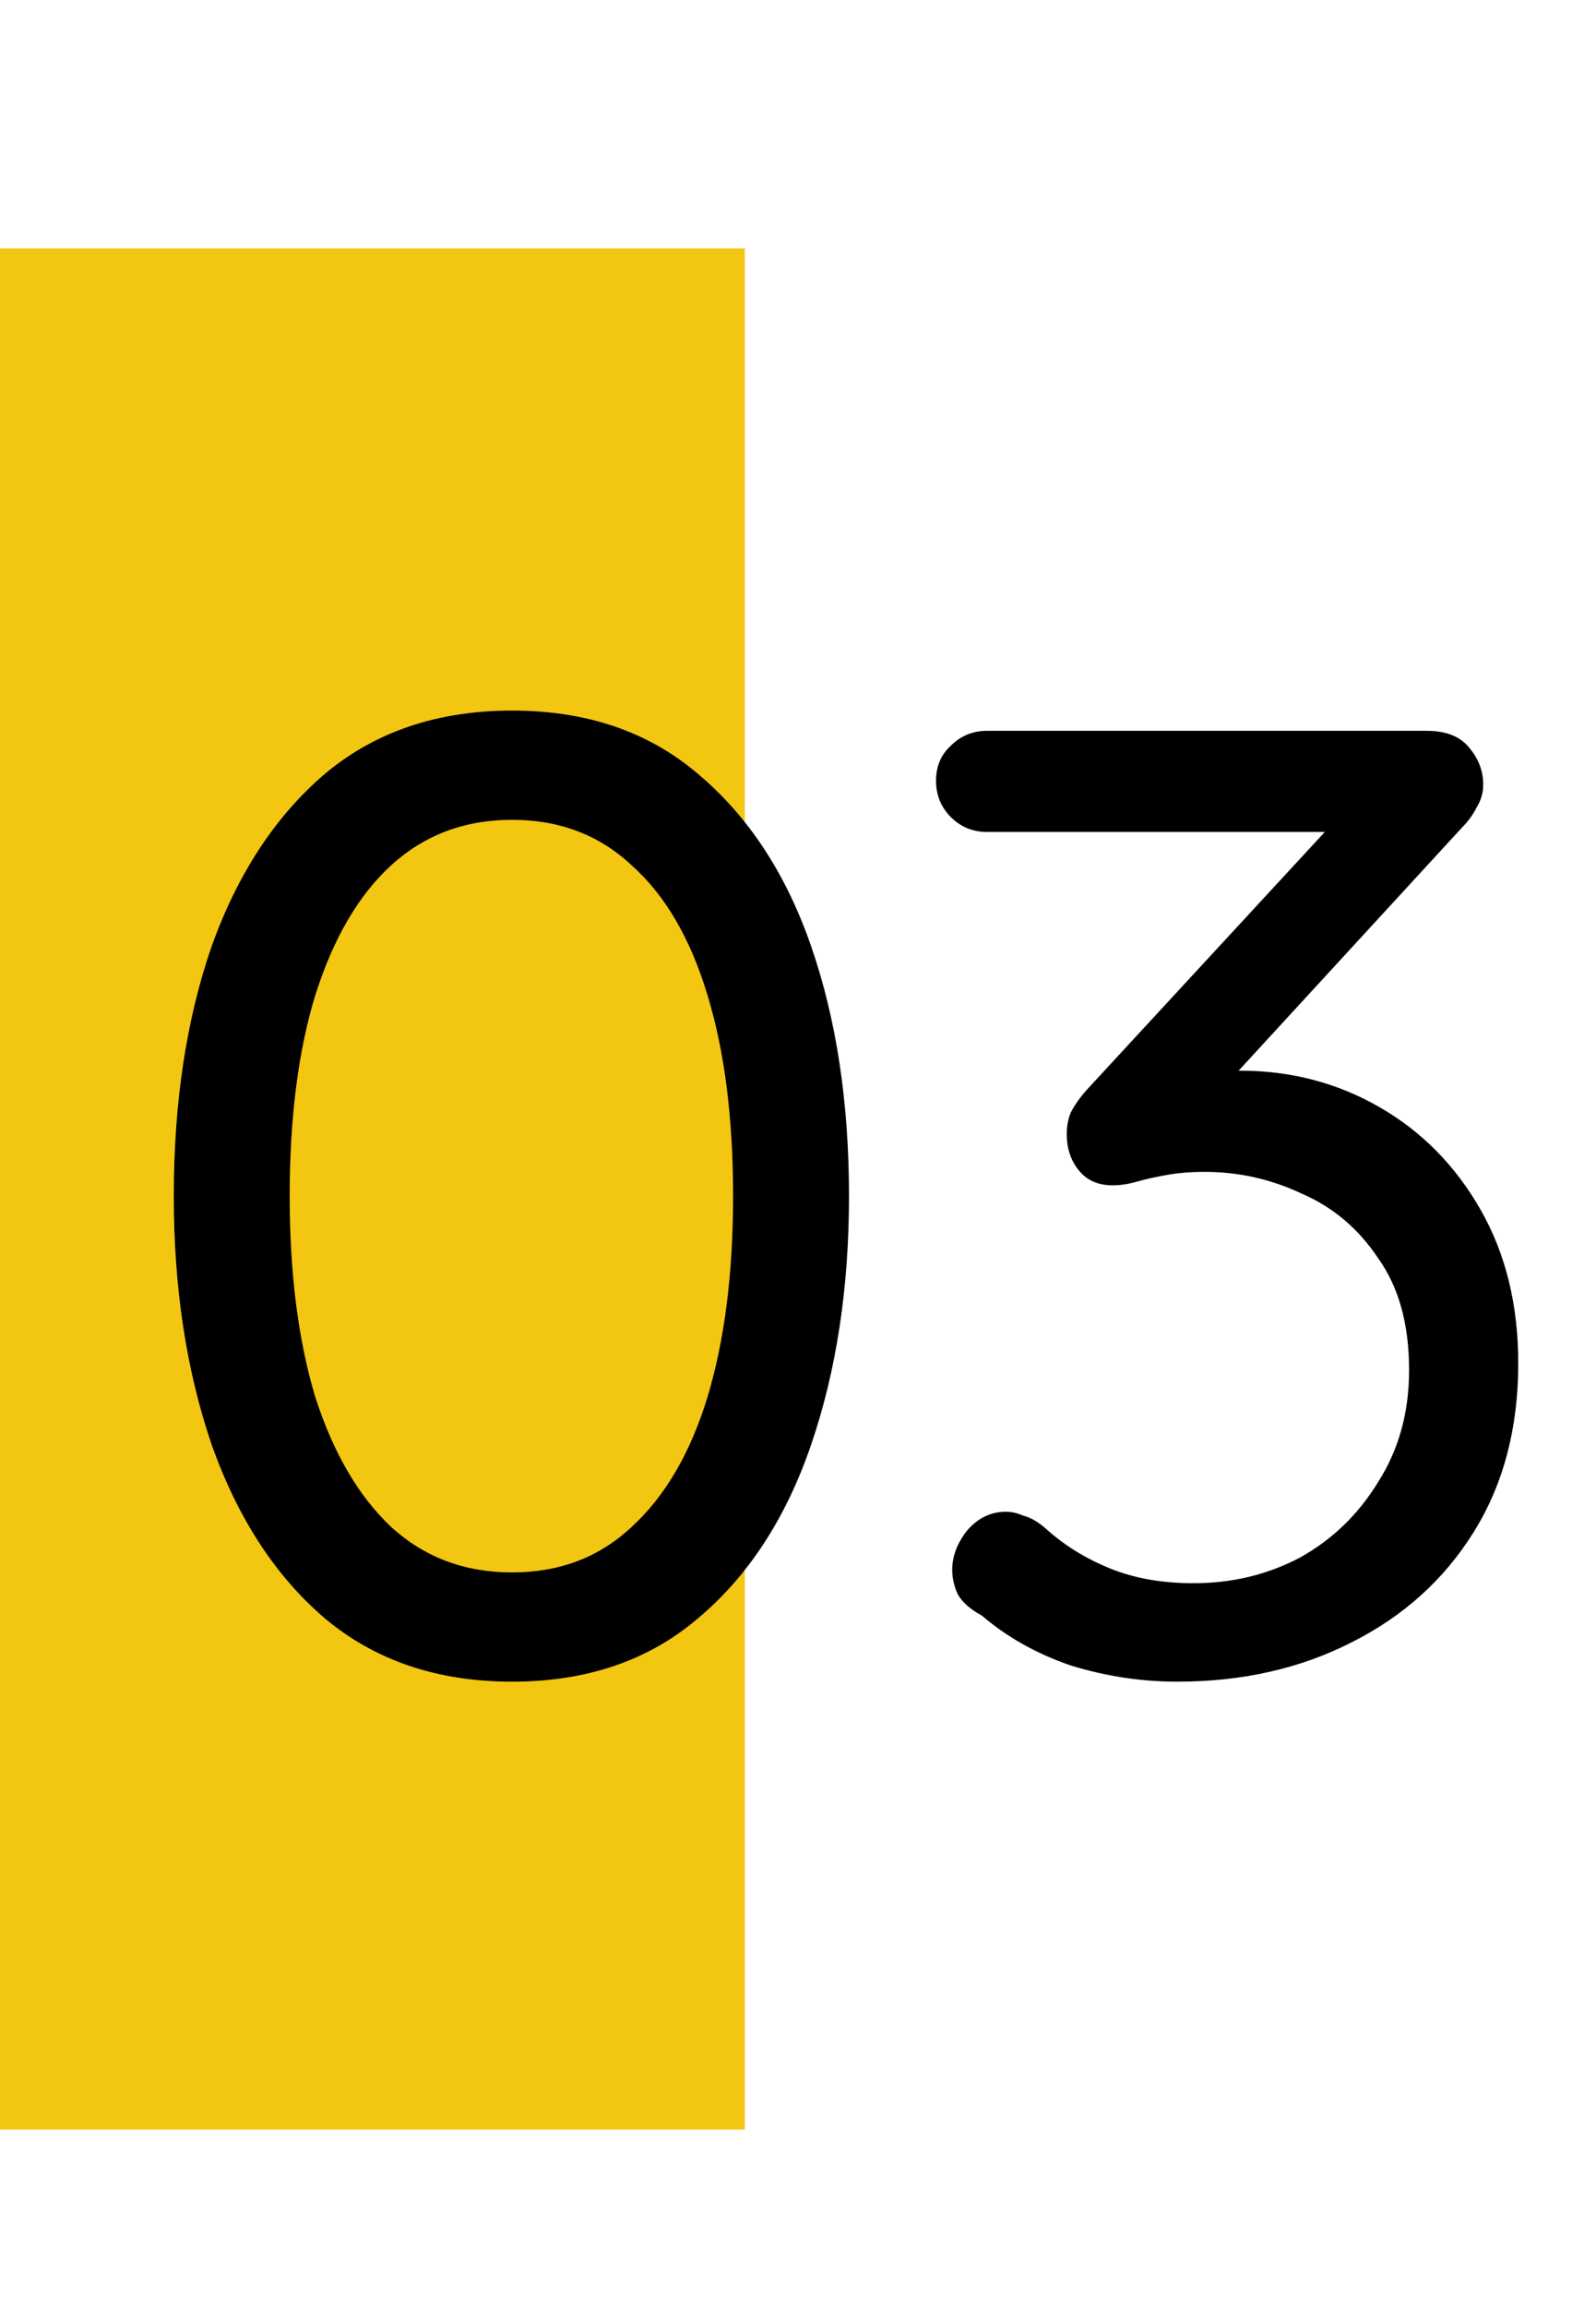
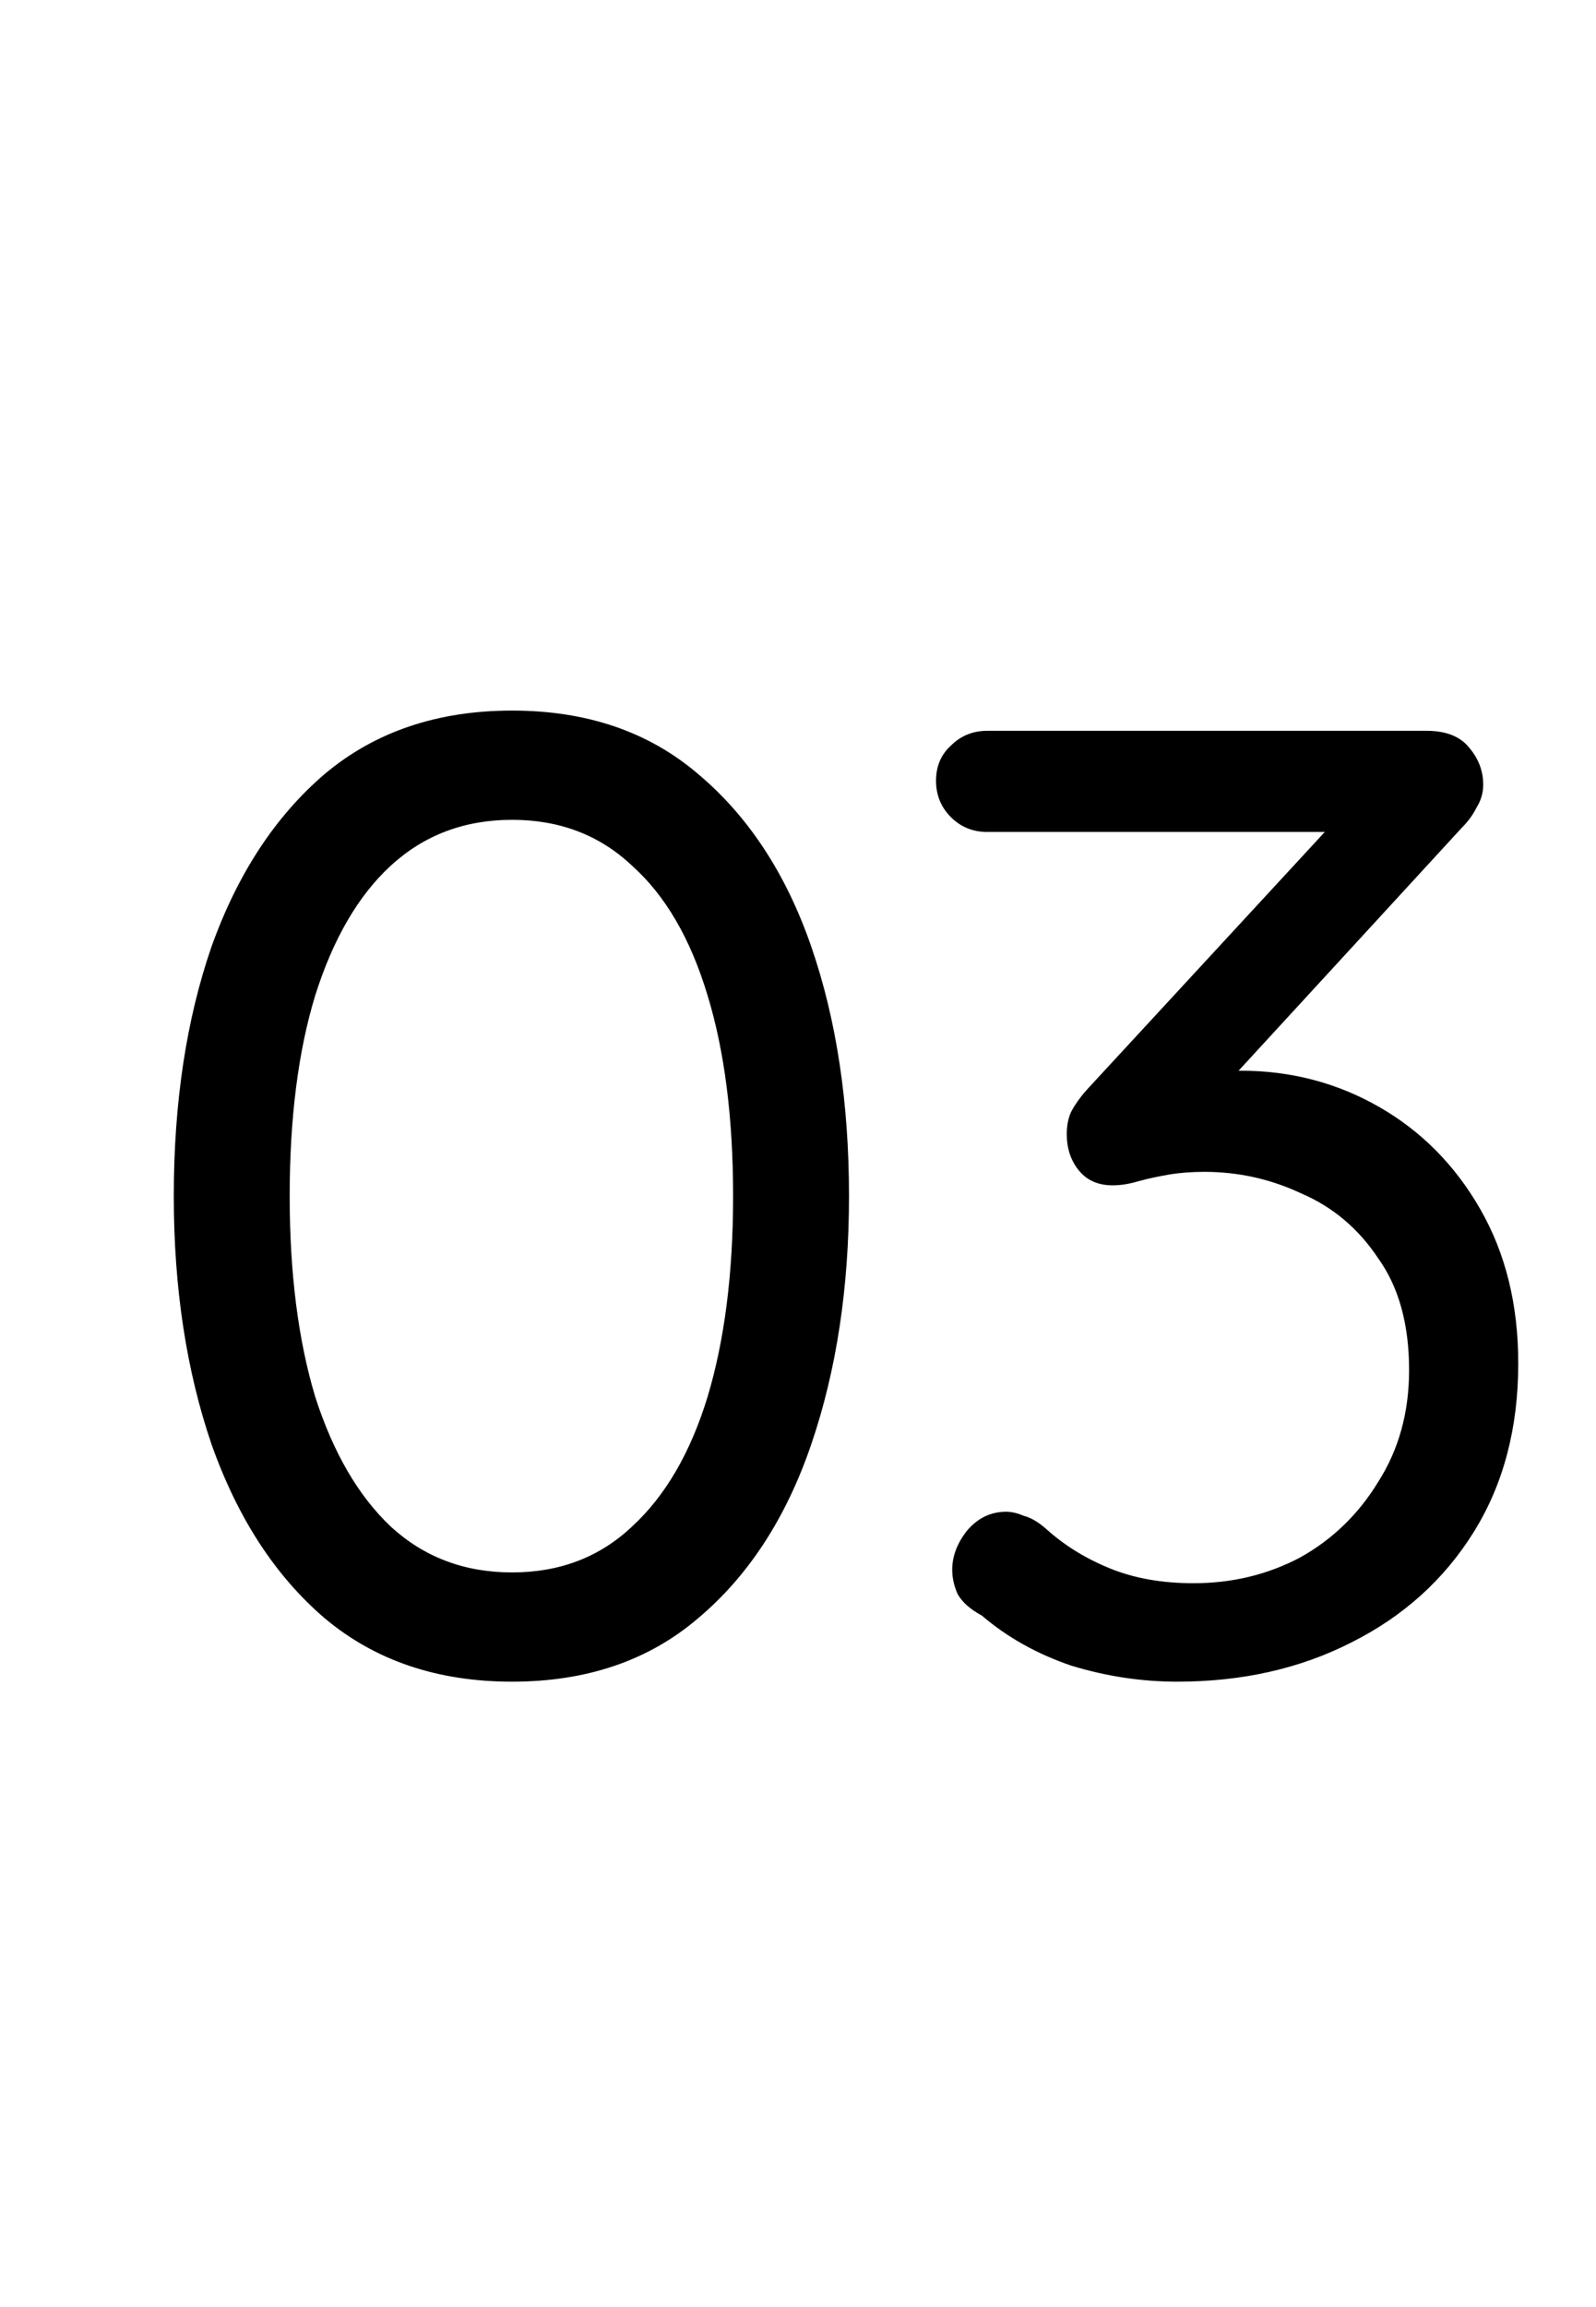
<svg xmlns="http://www.w3.org/2000/svg" width="45" height="65" viewBox="0 0 45 65" fill="none">
-   <rect y="7" width="21" height="53" fill="#F3C612" />
  <path d="M14.438 47.38C12.335 47.38 10.575 46.785 9.156 45.594C7.763 44.403 6.699 42.769 5.964 40.692C5.255 38.615 4.9 36.284 4.9 33.7C4.9 31.065 5.255 28.722 5.964 26.67C6.699 24.618 7.763 22.997 9.156 21.806C10.575 20.615 12.335 20.02 14.438 20.02C16.541 20.02 18.289 20.615 19.682 21.806C21.101 22.997 22.165 24.618 22.874 26.67C23.583 28.722 23.938 31.065 23.938 33.7C23.938 36.284 23.583 38.615 22.874 40.692C22.165 42.769 21.101 44.403 19.682 45.594C18.289 46.785 16.541 47.38 14.438 47.38ZM14.438 44.302C15.781 44.302 16.908 43.871 17.82 43.01C18.757 42.149 19.467 40.933 19.948 39.362C20.429 37.766 20.67 35.879 20.67 33.7C20.67 31.496 20.429 29.609 19.948 28.038C19.467 26.442 18.757 25.226 17.82 24.39C16.908 23.529 15.781 23.098 14.438 23.098C13.095 23.098 11.955 23.529 11.018 24.39C10.106 25.226 9.397 26.442 8.89 28.038C8.409 29.609 8.168 31.496 8.168 33.7C8.168 35.879 8.409 37.766 8.89 39.362C9.397 40.933 10.106 42.149 11.018 43.01C11.955 43.871 13.095 44.302 14.438 44.302ZM28.368 42.592C28.52 42.592 28.685 42.63 28.862 42.706C29.065 42.757 29.28 42.883 29.508 43.086C30.015 43.542 30.61 43.909 31.294 44.188C31.978 44.467 32.764 44.606 33.65 44.606C34.74 44.606 35.74 44.365 36.652 43.884C37.564 43.377 38.299 42.668 38.856 41.756C39.439 40.844 39.73 39.793 39.73 38.602C39.73 37.31 39.439 36.259 38.856 35.448C38.299 34.612 37.577 34.004 36.69 33.624C35.829 33.219 34.917 33.016 33.954 33.016C33.6 33.016 33.27 33.041 32.966 33.092C32.662 33.143 32.371 33.206 32.092 33.282C31.839 33.358 31.598 33.396 31.37 33.396C30.965 33.396 30.648 33.257 30.42 32.978C30.192 32.699 30.078 32.357 30.078 31.952C30.078 31.724 30.116 31.521 30.192 31.344C30.294 31.141 30.446 30.926 30.648 30.698L38.02 22.718L38.628 23.44H27.836C27.431 23.44 27.089 23.301 26.81 23.022C26.532 22.743 26.392 22.401 26.392 21.996C26.392 21.591 26.532 21.261 26.81 21.008C27.089 20.729 27.431 20.59 27.836 20.59H40.224C40.782 20.59 41.187 20.755 41.44 21.084C41.694 21.388 41.82 21.73 41.82 22.11C41.82 22.338 41.757 22.553 41.63 22.756C41.529 22.959 41.39 23.149 41.212 23.326L33.84 31.344L32.966 30.584C33.093 30.483 33.384 30.394 33.84 30.318C34.296 30.217 34.676 30.166 34.98 30.166C36.399 30.166 37.704 30.508 38.894 31.192C40.085 31.876 41.035 32.839 41.744 34.08C42.454 35.321 42.808 36.765 42.808 38.412C42.808 40.236 42.39 41.819 41.554 43.162C40.718 44.505 39.566 45.543 38.096 46.278C36.652 47.013 35.018 47.38 33.194 47.38C32.181 47.38 31.18 47.228 30.192 46.924C29.23 46.595 28.394 46.126 27.684 45.518C27.355 45.341 27.127 45.138 27 44.91C26.899 44.682 26.848 44.454 26.848 44.226C26.848 43.846 26.988 43.479 27.266 43.124C27.57 42.769 27.938 42.592 28.368 42.592Z" fill="black" />
</svg>